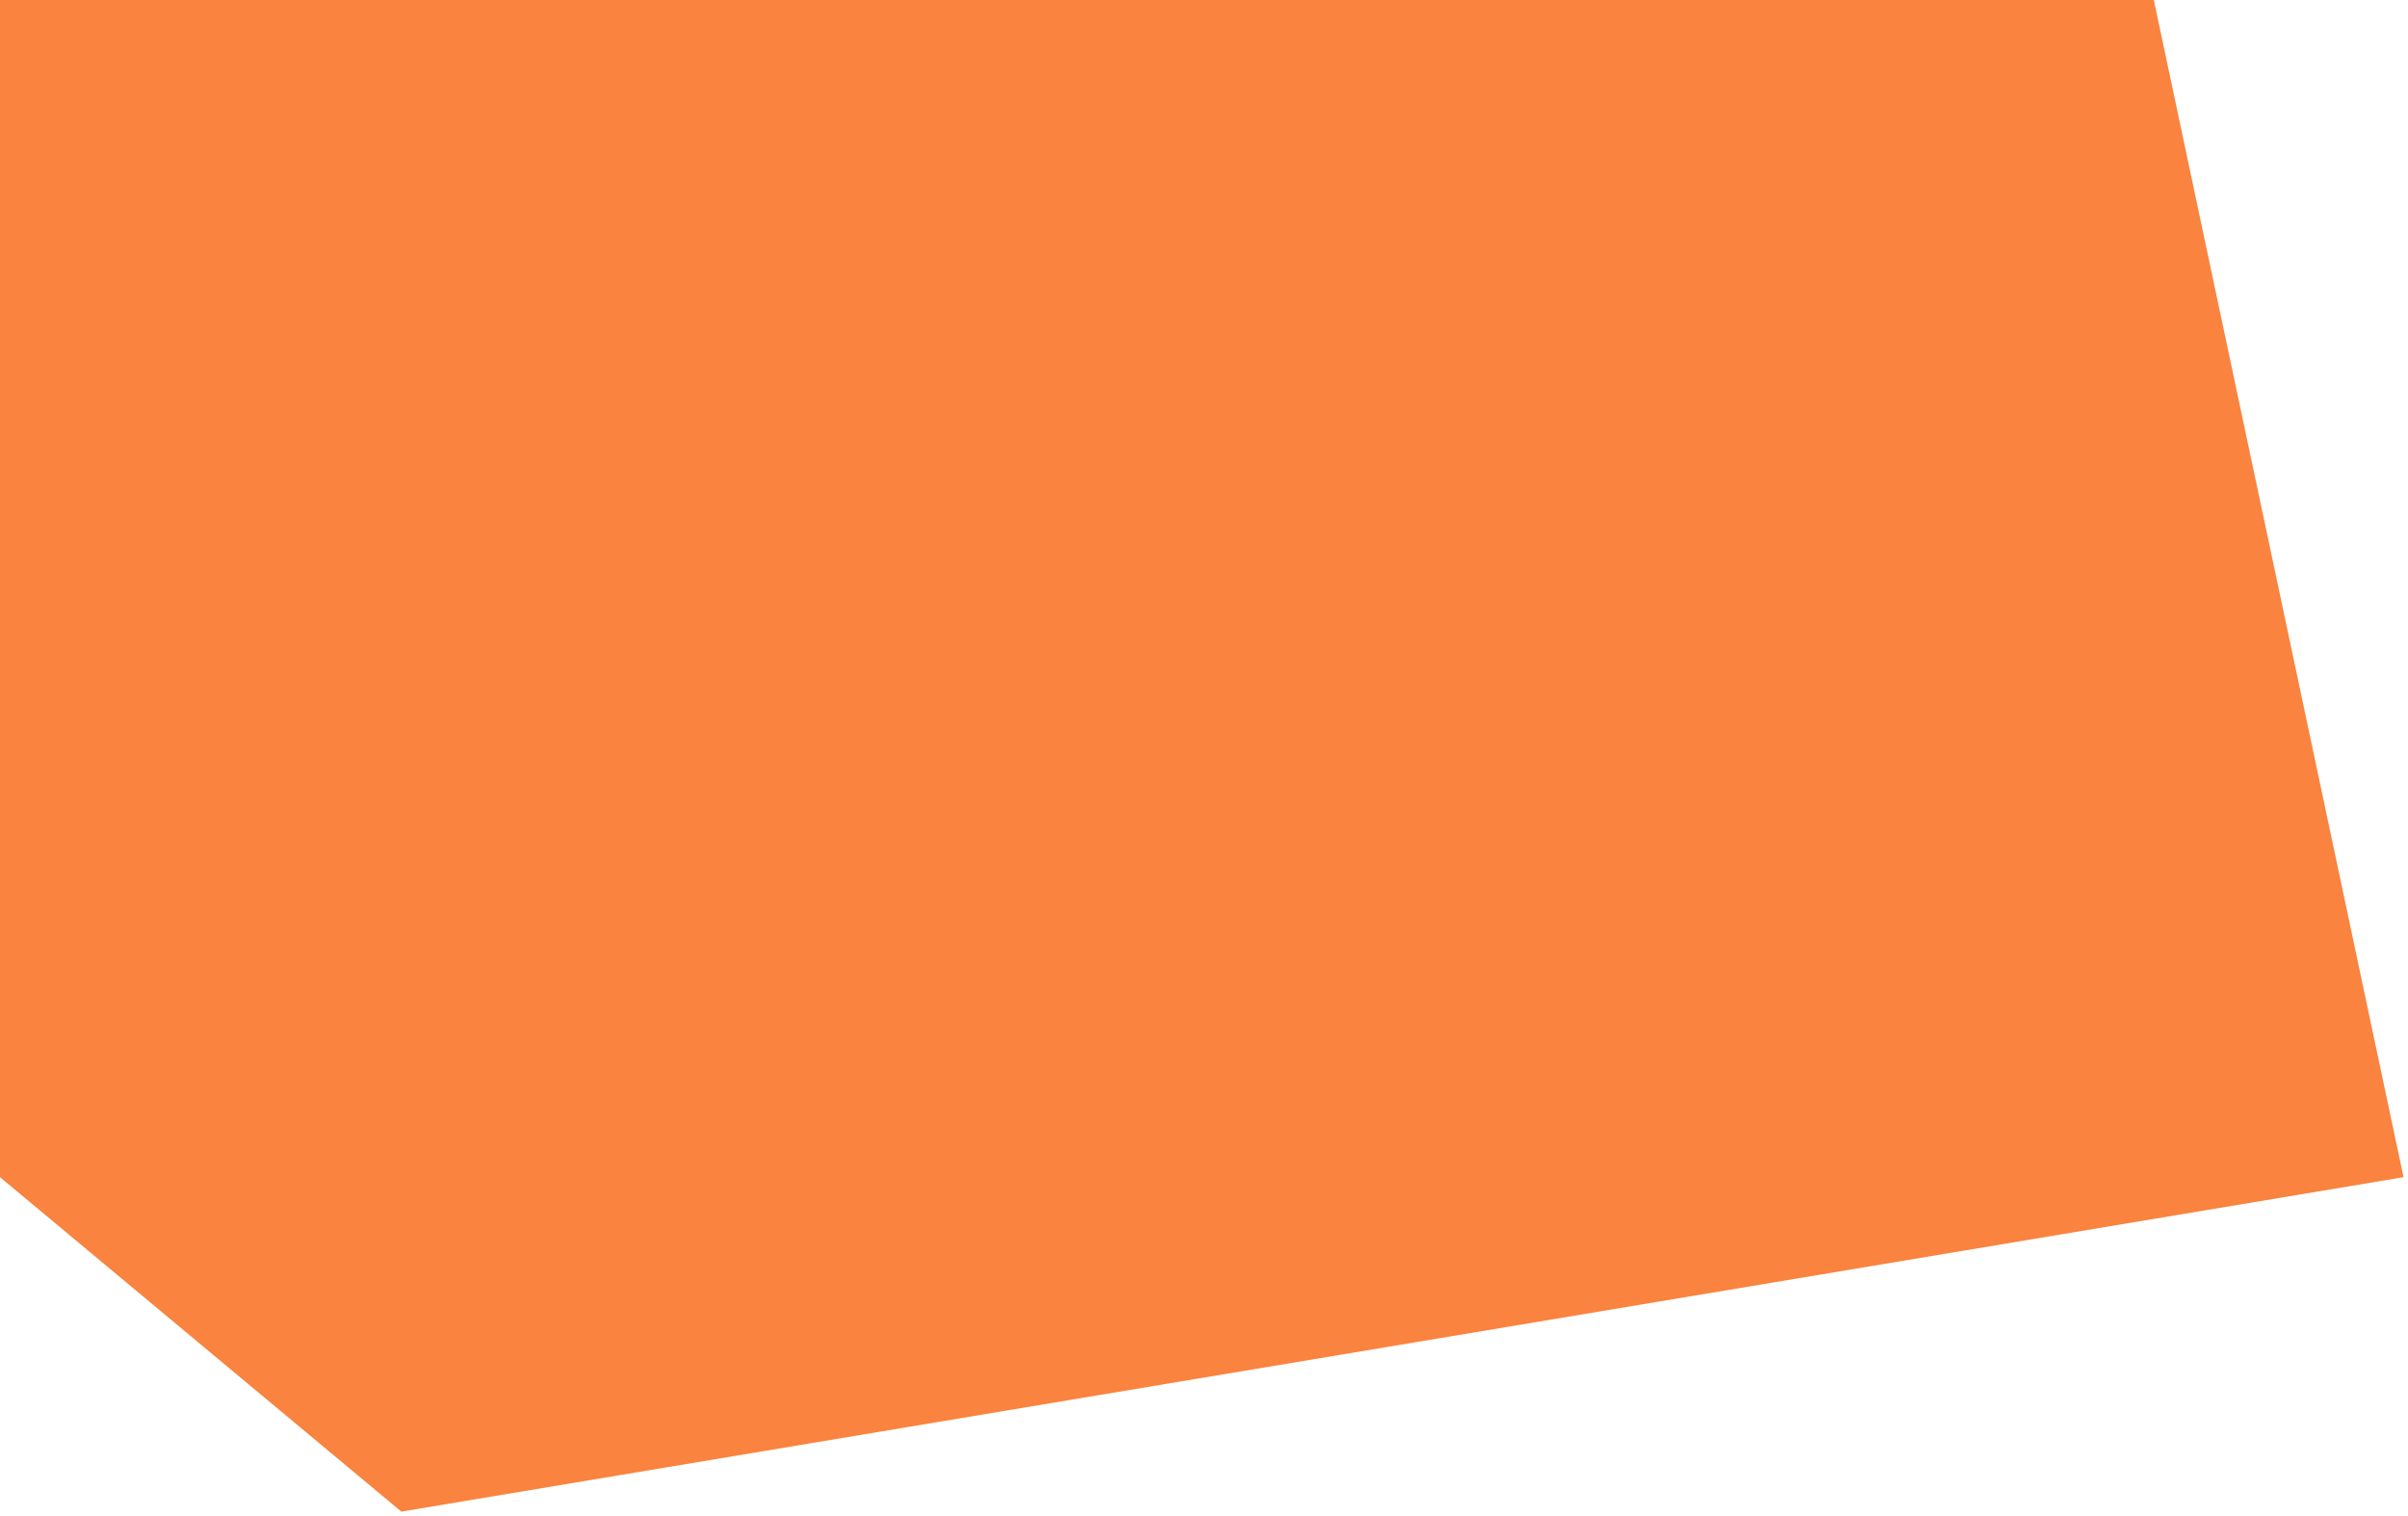
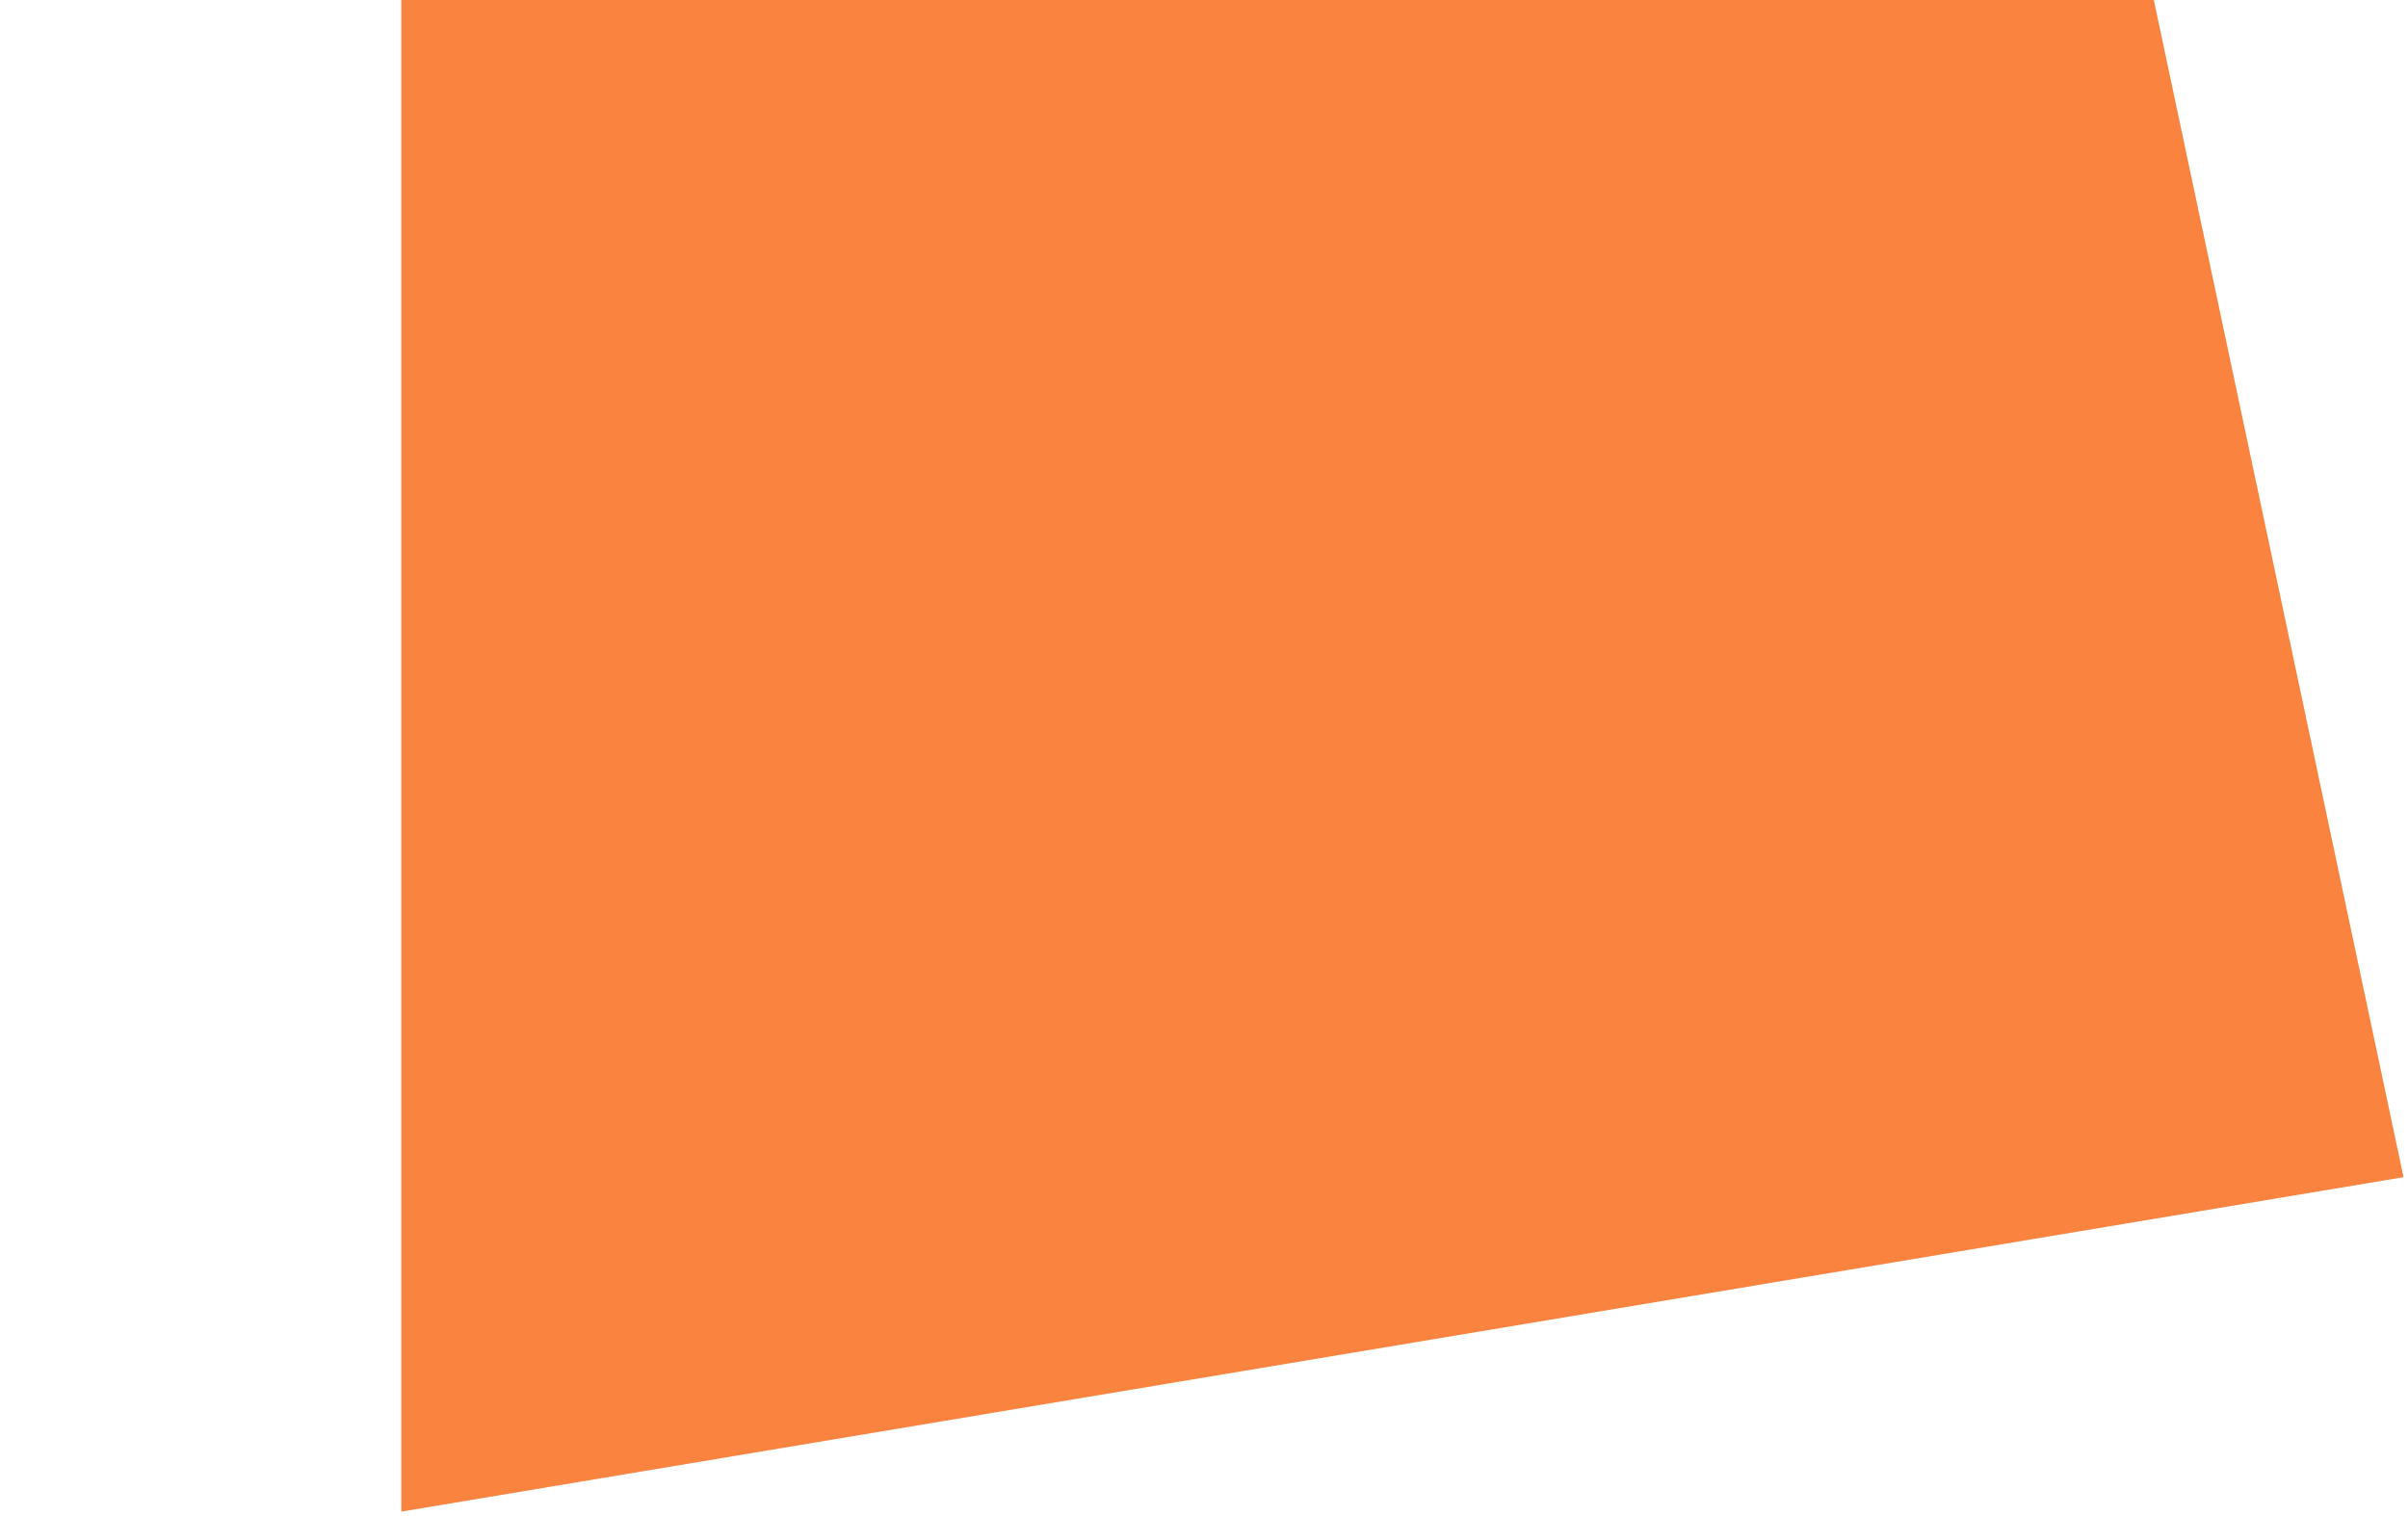
<svg xmlns="http://www.w3.org/2000/svg" width="270" height="170" viewBox="0 0 270 170" fill="none">
-   <path d="M0 0H241.5L269.5 132L45 169.5L0 132V0Z" fill="#F9833F" />
+   <path d="M0 0H241.5L269.5 132L45 169.5V0Z" fill="#F9833F" />
</svg>